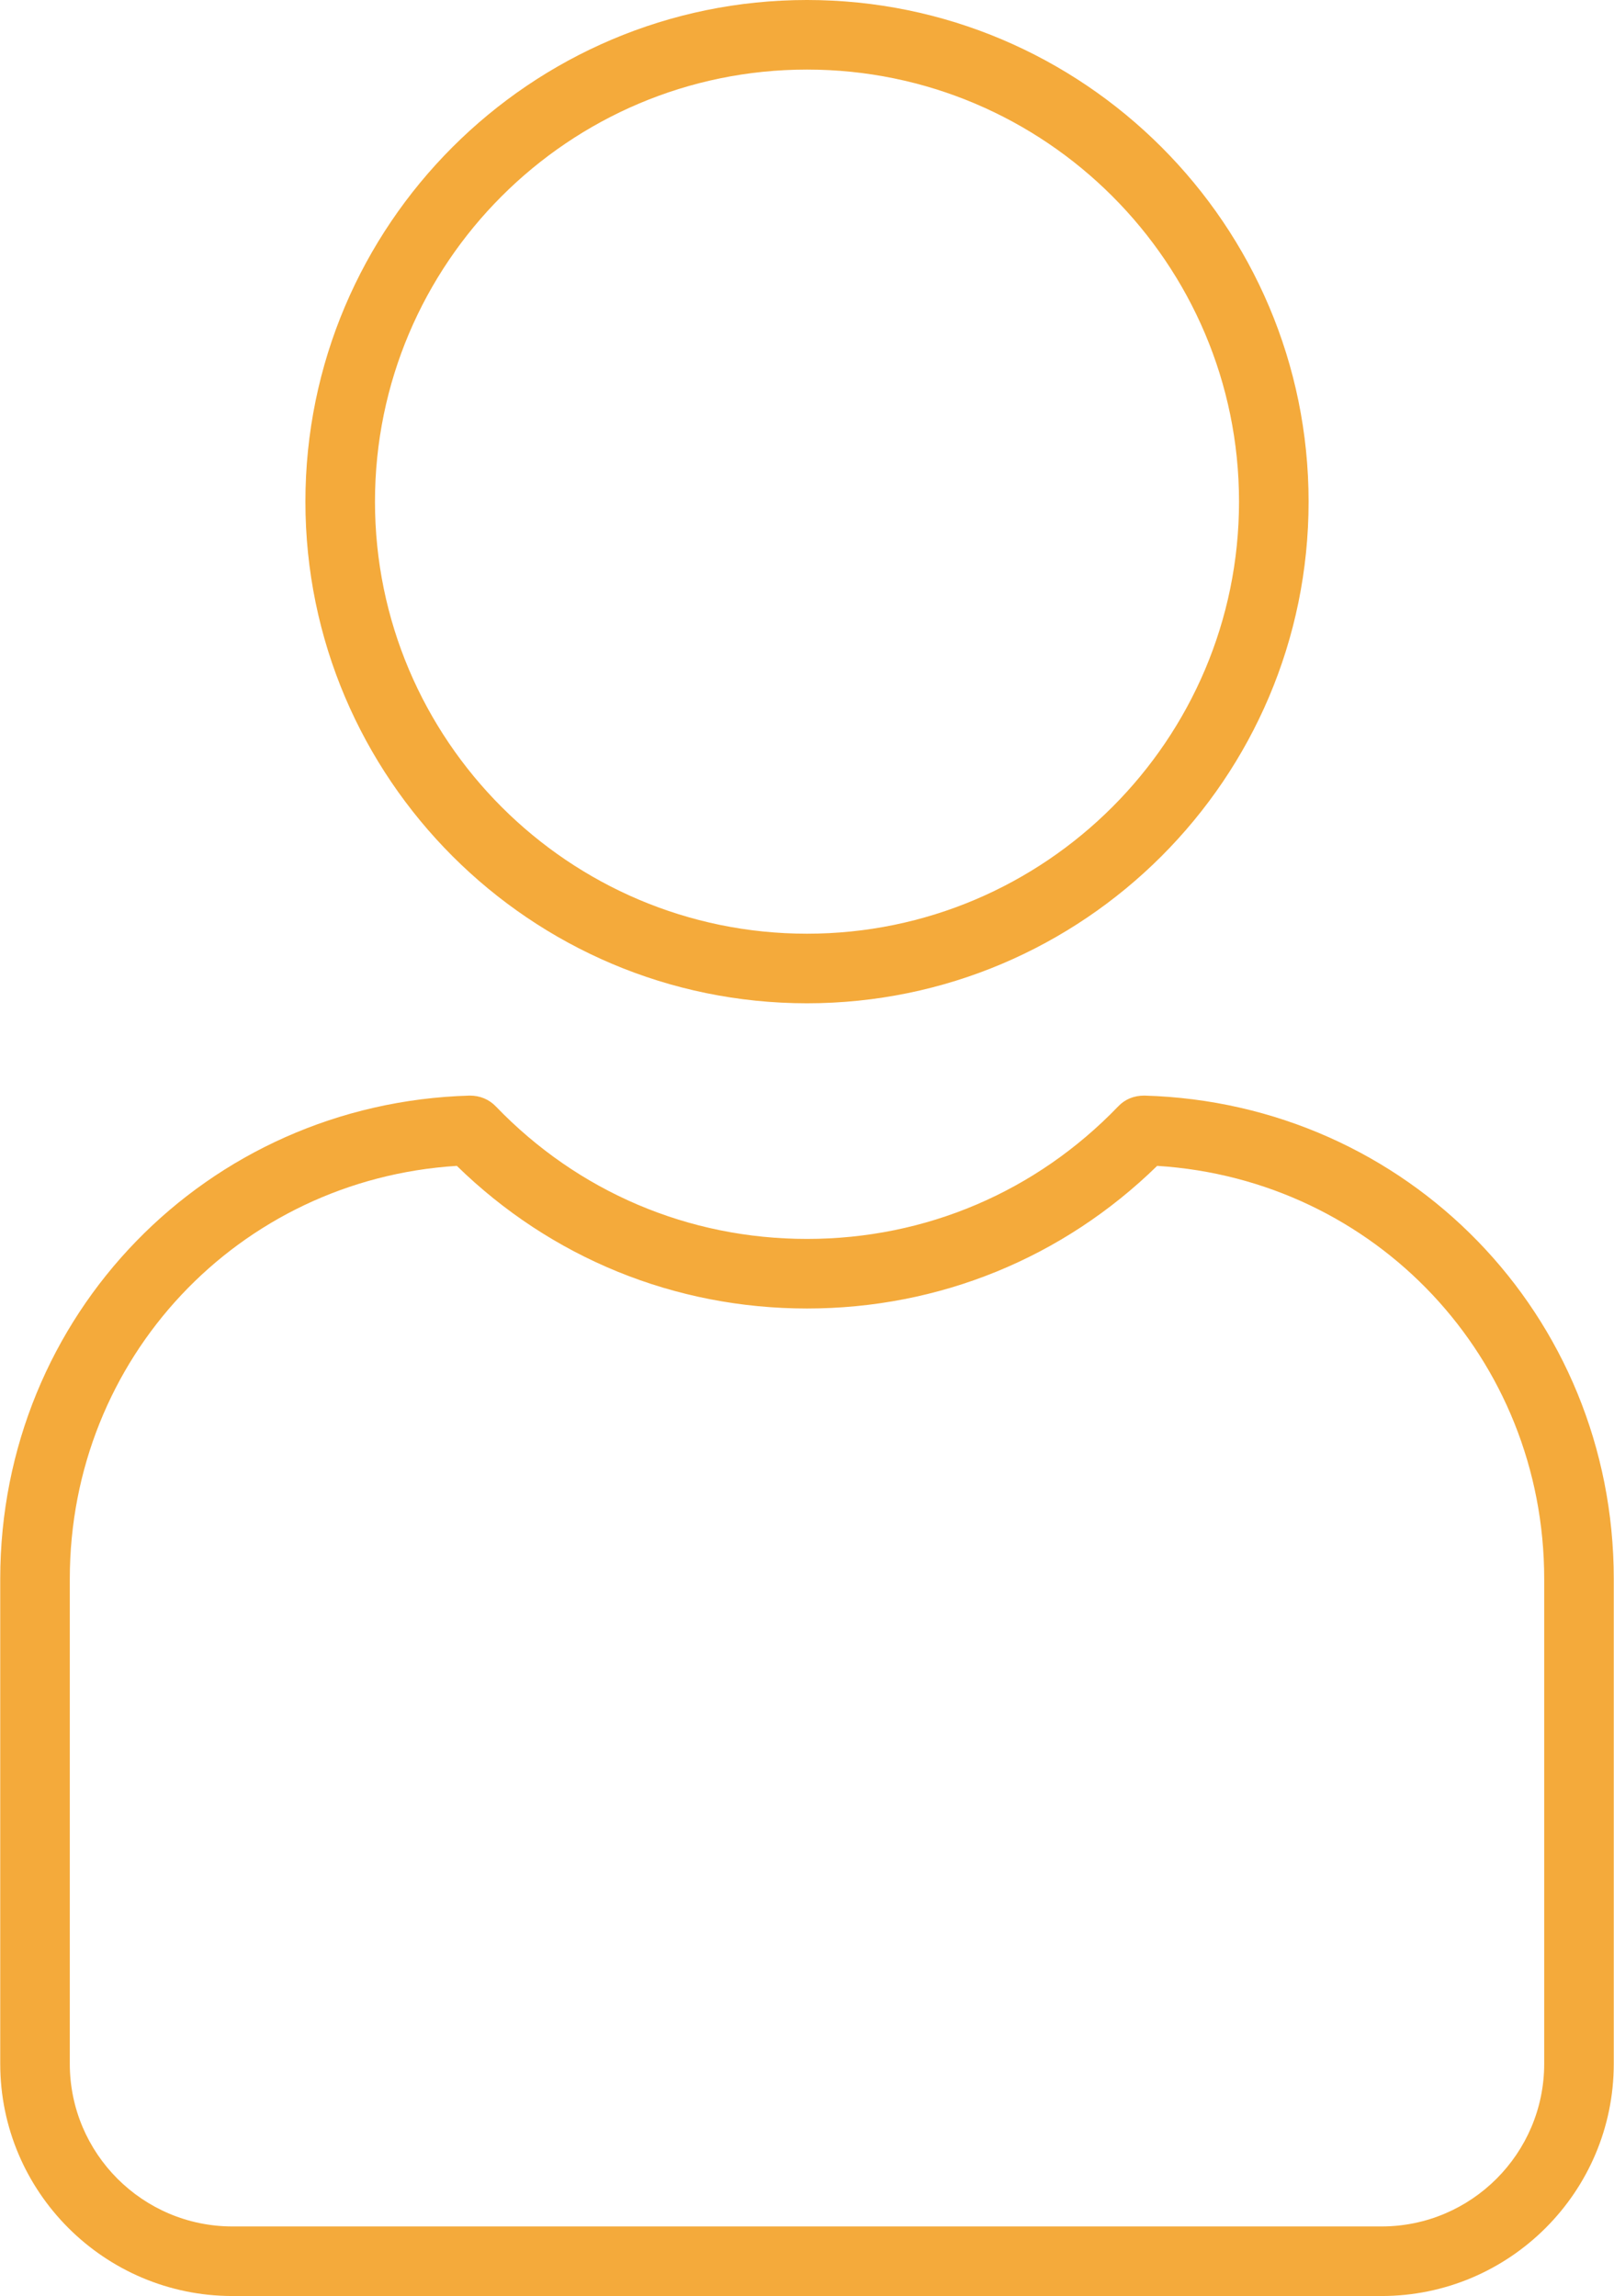
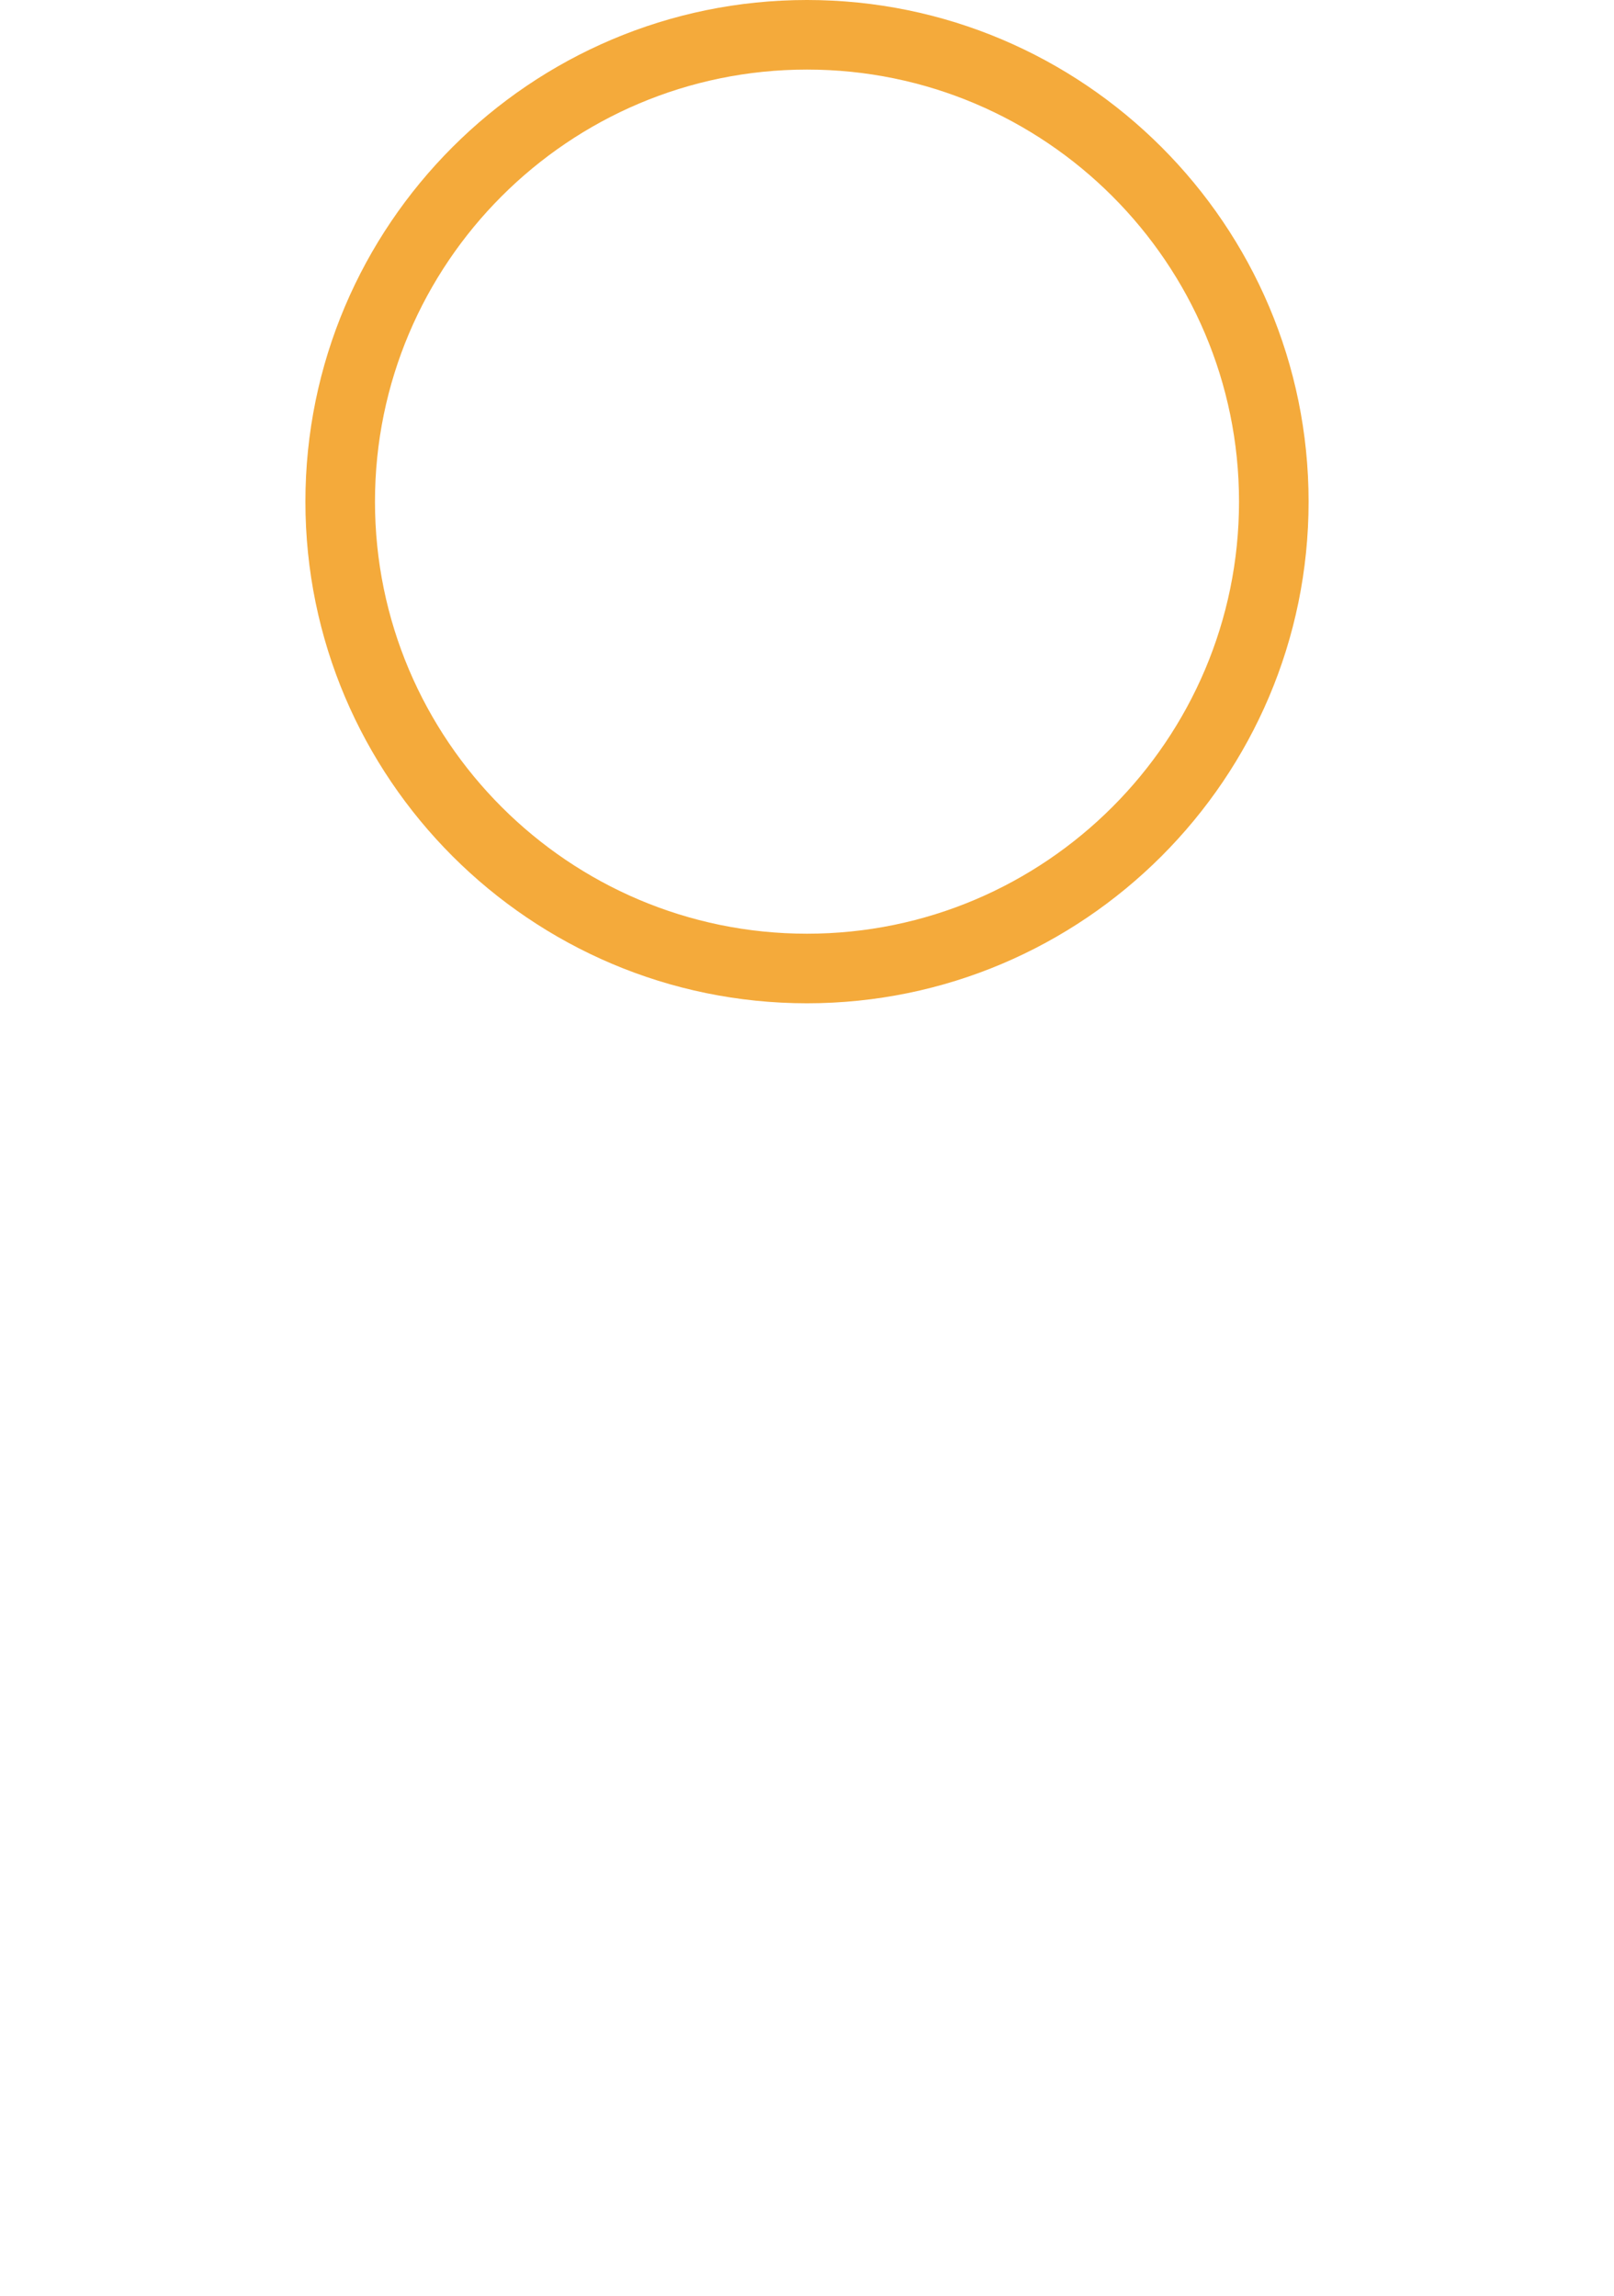
<svg xmlns="http://www.w3.org/2000/svg" fill="#000000" height="198" preserveAspectRatio="xMidYMid meet" version="1.1" viewBox="155.4 83.5 139.2 198.0" width="139.2" zoomAndPan="magnify">
  <g fill="#f4aa3b" id="change1_1">
    <path d="m225 89.5c-20.55 0-37.26 16.71-37.26 37.26 0 20.54 16.71 37.26 37.26 37.26s37.26-16.72 37.26-37.26c0-20.55-16.71-37.26-37.26-37.26zm0 80.52c-23.85 0-43.26-19.41-43.26-43.26s19.41-43.26 43.26-43.26 43.26 19.41 43.26 43.26-19.41 43.26-43.26 43.26" fill="inherit" />
-     <path d="m194.8 184.04c-18.82 1.18-33.38 16.59-33.38 35.62v41.81c0 7.74 6.29 14.03 14.03 14.03h99.1c7.74 0 14.03-6.29 14.03-14.03v-41.81c0-19.03-14.56-34.44-33.38-35.62-8.13 7.94-18.8 12.3-30.2 12.3s-22.07-4.36-30.2-12.3zm79.75 97.46h-99.1c-11.04 0-20.03-8.98-20.03-20.03v-41.81c0-22.73 17.79-41.04 40.49-41.68 0.89 0 1.66 0.32 2.25 0.93 7.09 7.37 16.62 11.43 26.84 11.43s19.75-4.06 26.84-11.43c0.59-0.62 1.36-0.93 2.25-0.93 22.7 0.64 40.49 18.95 40.49 41.68v41.81c0 11.05-8.99 20.03-20.03 20.03" fill="inherit" />
  </g>
</svg>